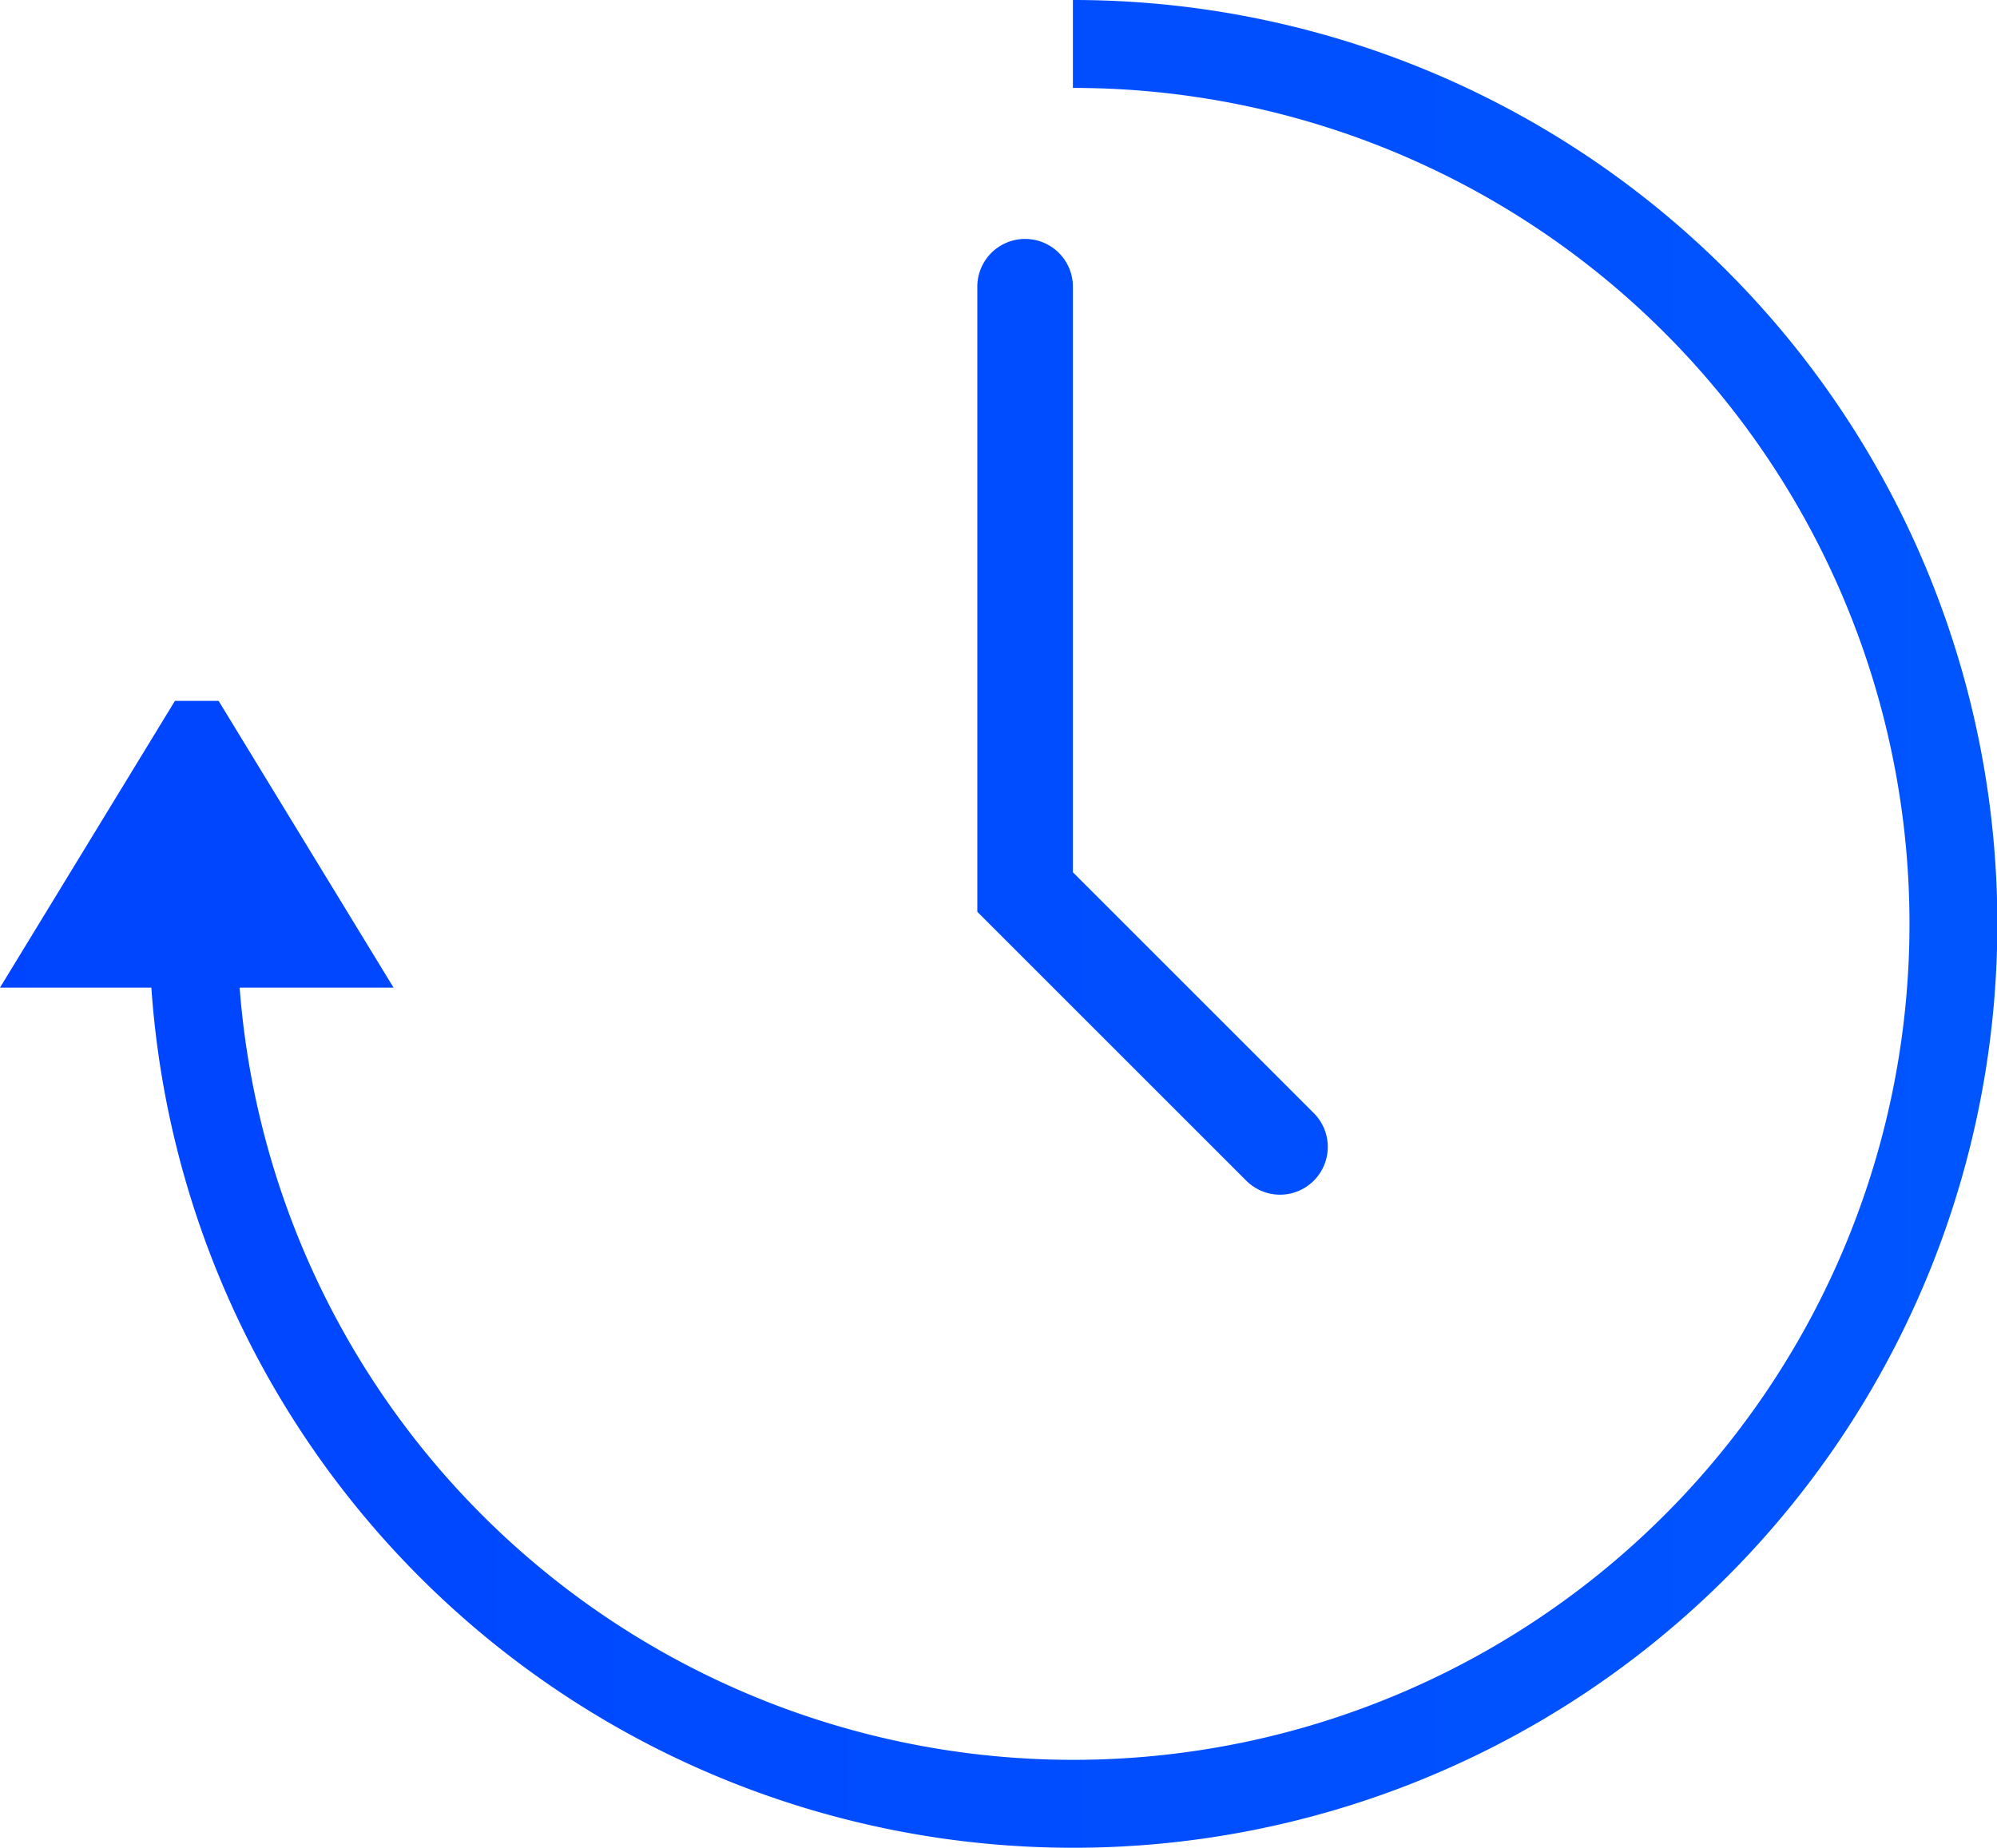
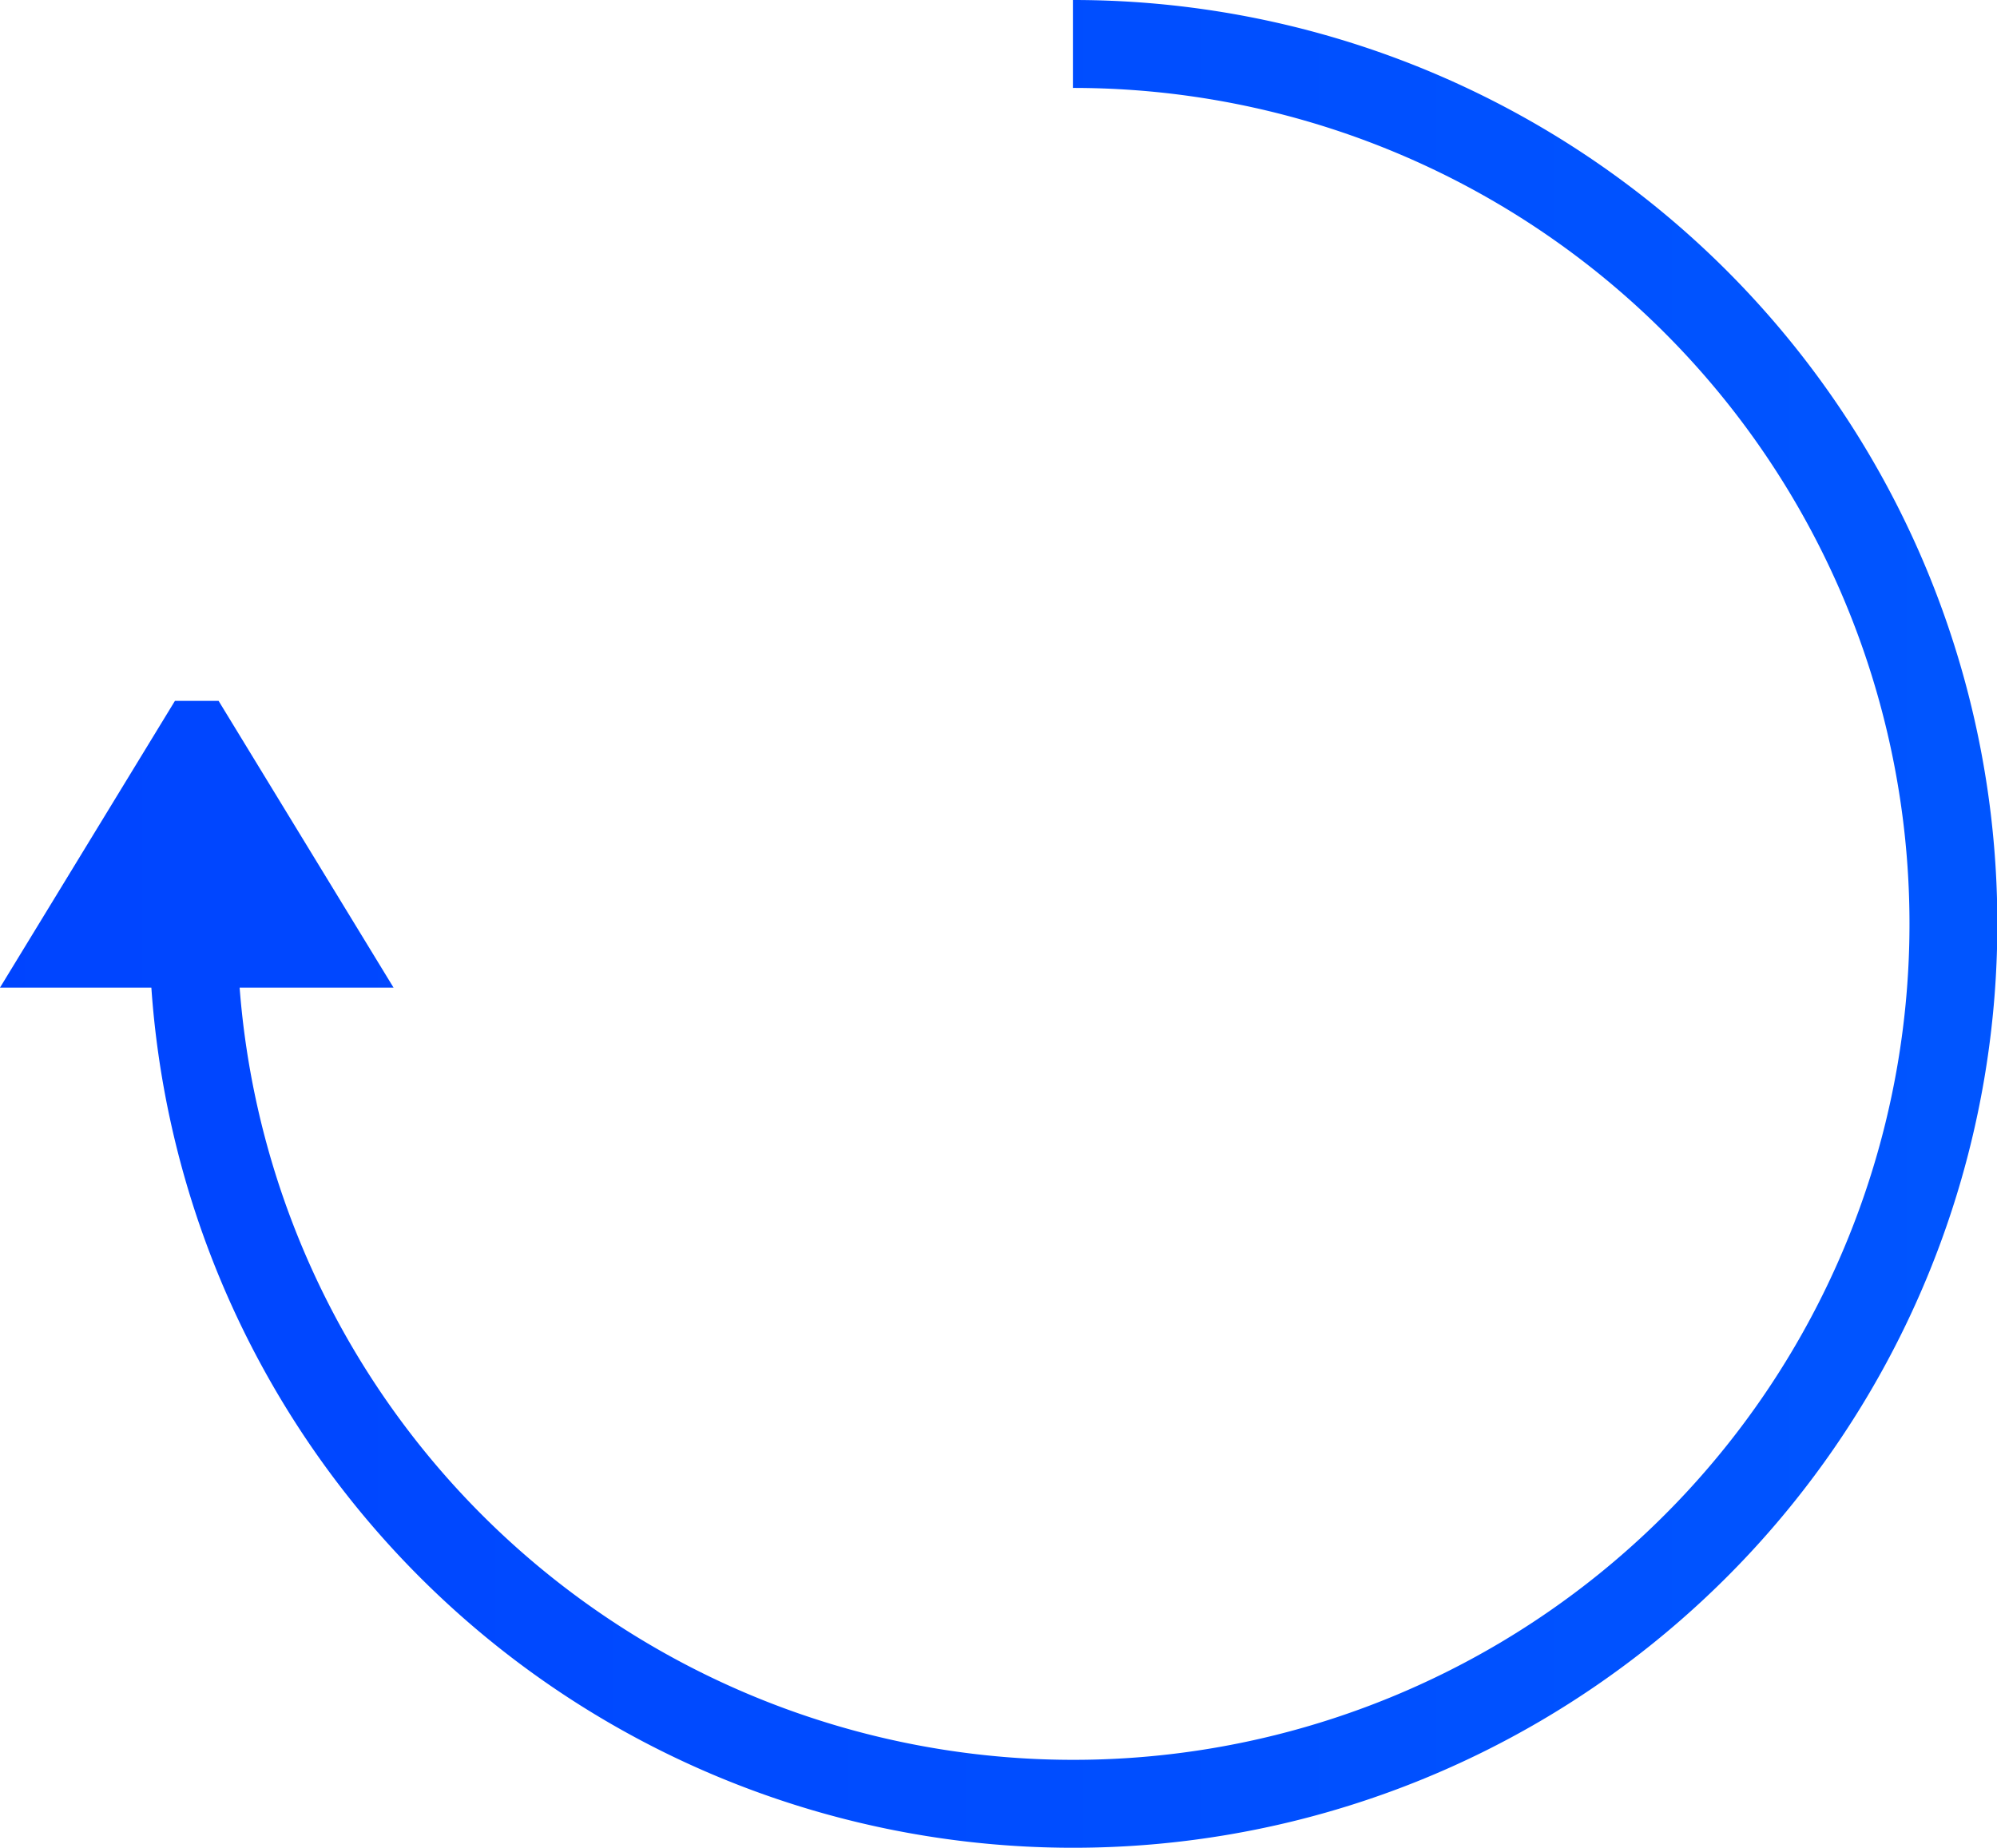
<svg xmlns="http://www.w3.org/2000/svg" xmlns:xlink="http://www.w3.org/1999/xlink" viewBox="0 0 62.67 58">
  <defs>
    <style>.cls-1{fill:url(#Gradient_bez_nazwy_2);}.cls-2{fill:url(#Gradient_bez_nazwy_2-2);}</style>
    <linearGradient id="Gradient_bez_nazwy_2" x1="-1.08" y1="29" x2="61.69" y2="29" gradientUnits="userSpaceOnUse">
      <stop offset="0" stop-color="#04f" />
      <stop offset="1" stop-color="#05f" />
    </linearGradient>
    <linearGradient id="Gradient_bez_nazwy_2-2" x1="-1.08" y1="22.5" x2="61.69" y2="22.5" xlink:href="#Gradient_bez_nazwy_2" />
  </defs>
  <title>daily-backup</title>
  <g id="Warstwa_2" data-name="Warstwa 2">
    <g id="Ikony_64" data-name="Ikony 64">
      <g id="DAILY_BACKUP" data-name="DAILY BACKUP">
        <path class="cls-1" d="M33.67,0V2.76A26.24,26.24,0,1,1,7.52,31h4.83L6.86,22H5.49L0,31H4.75A29,29,0,1,0,33.67,0Z" />
-         <path class="cls-2" d="M40.17,37.5a1.5,1.5,0,0,0,1.06-2.56l-7.56-7.56V9a1.5,1.5,0,0,0-3,0V28.62l8.44,8.44A1.5,1.5,0,0,0,40.17,37.5Z" />
      </g>
    </g>
  </g>
</svg>